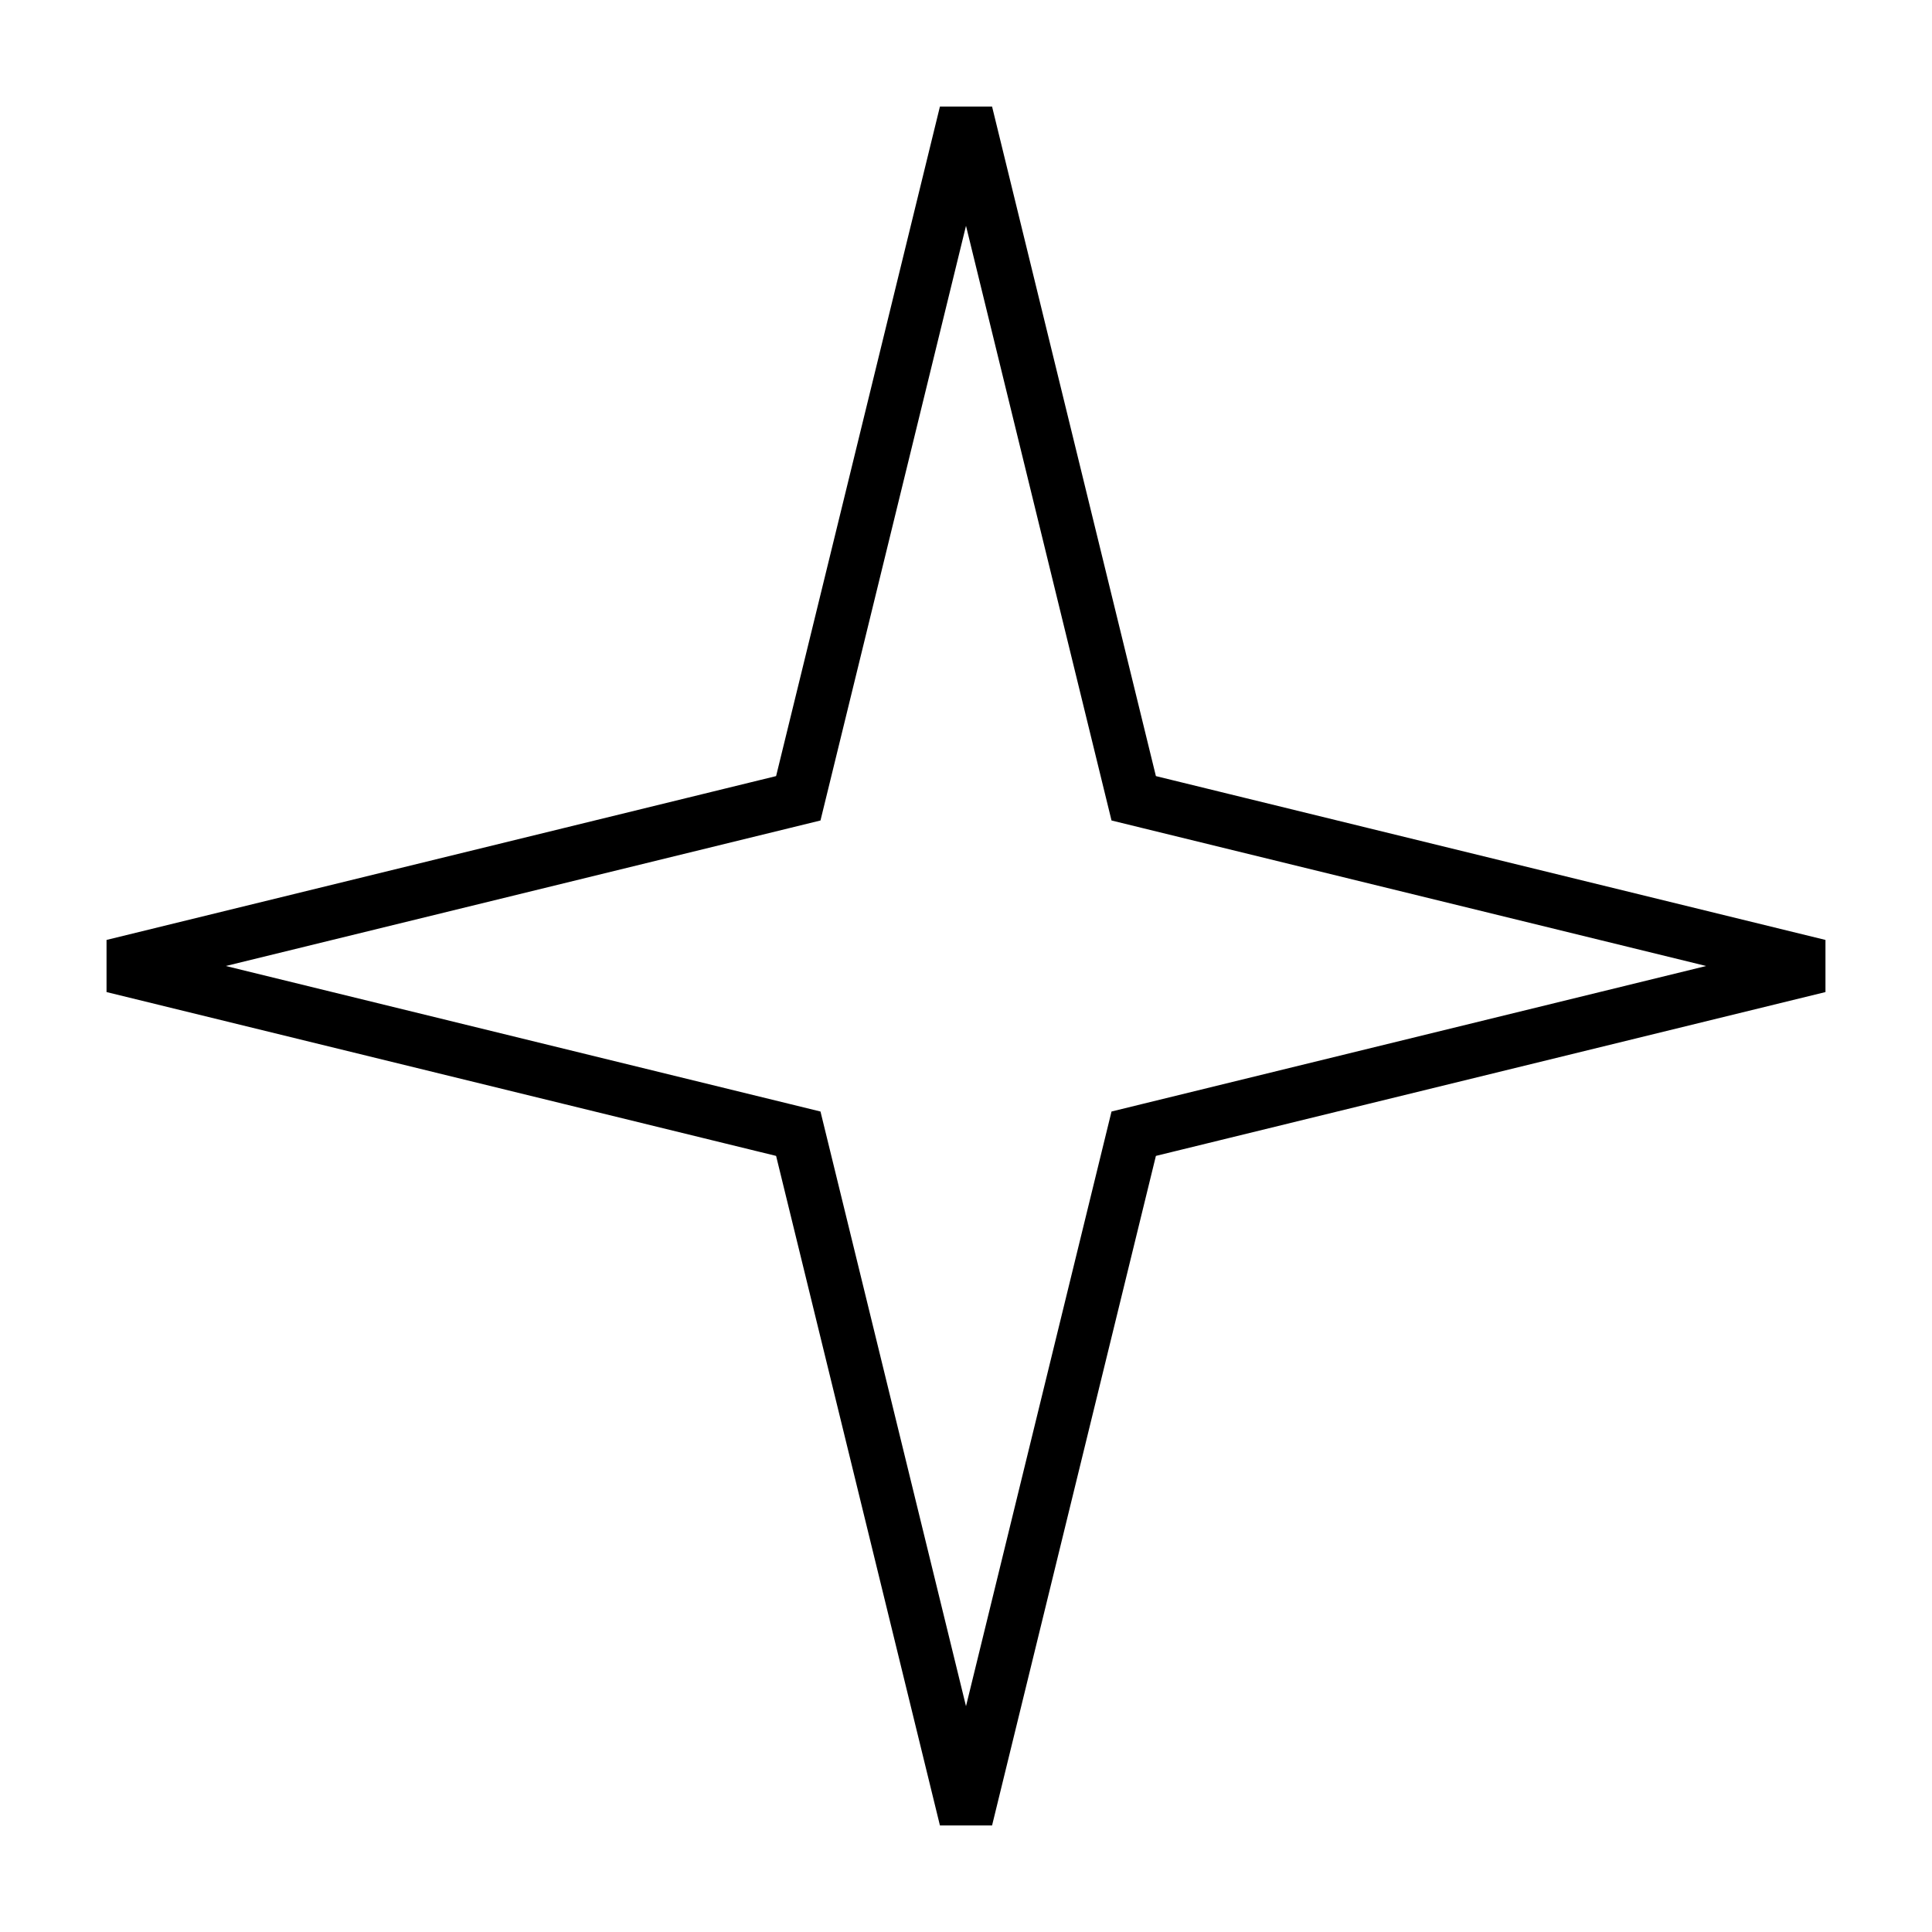
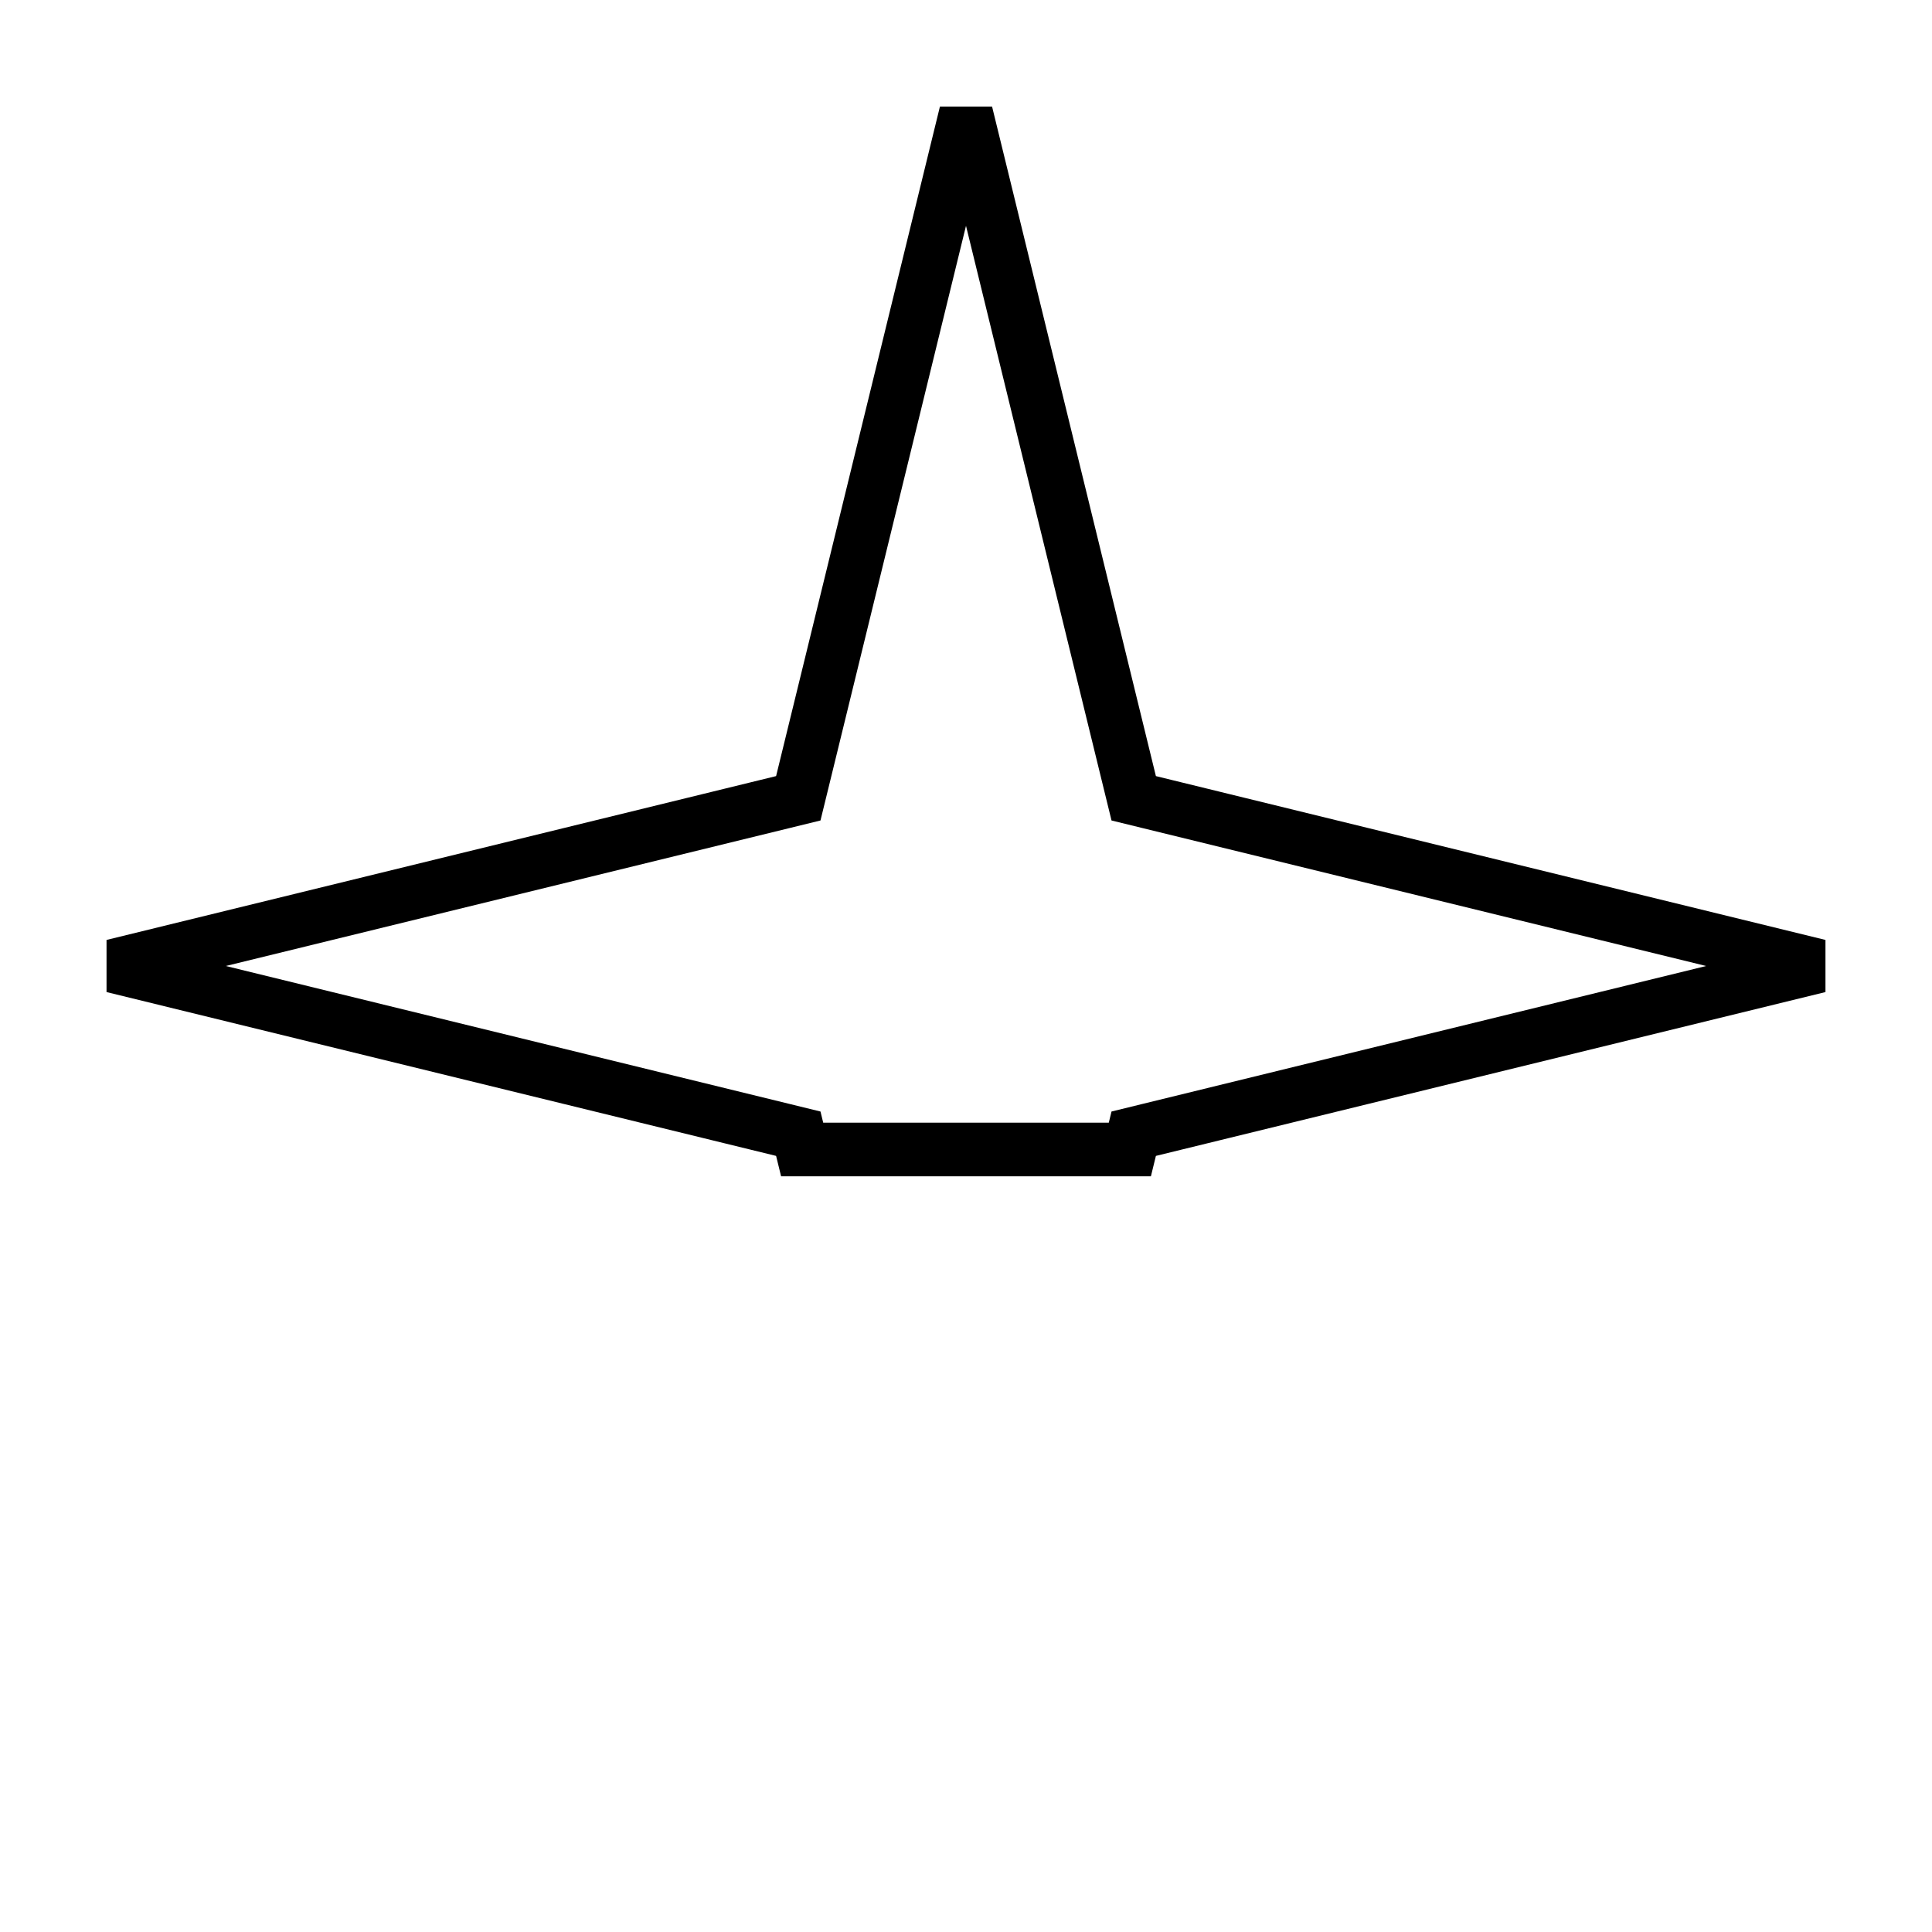
<svg xmlns="http://www.w3.org/2000/svg" width="36" height="36" viewBox="0 0 36 36" fill="none">
-   <path d="M21.053 14.581L21.125 14.875L21.419 14.947L33.896 18L21.419 21.053L21.125 21.125L21.053 21.419L18 33.896L14.947 21.419L14.875 21.125L14.581 21.053L2.104 18L14.581 14.947L14.875 14.875L14.947 14.581L18 2.104L21.053 14.581Z" stroke="black" />
+   <path d="M21.053 14.581L21.125 14.875L21.419 14.947L33.896 18L21.419 21.053L21.125 21.125L21.053 21.419L14.947 21.419L14.875 21.125L14.581 21.053L2.104 18L14.581 14.947L14.875 14.875L14.947 14.581L18 2.104L21.053 14.581Z" stroke="black" />
</svg>